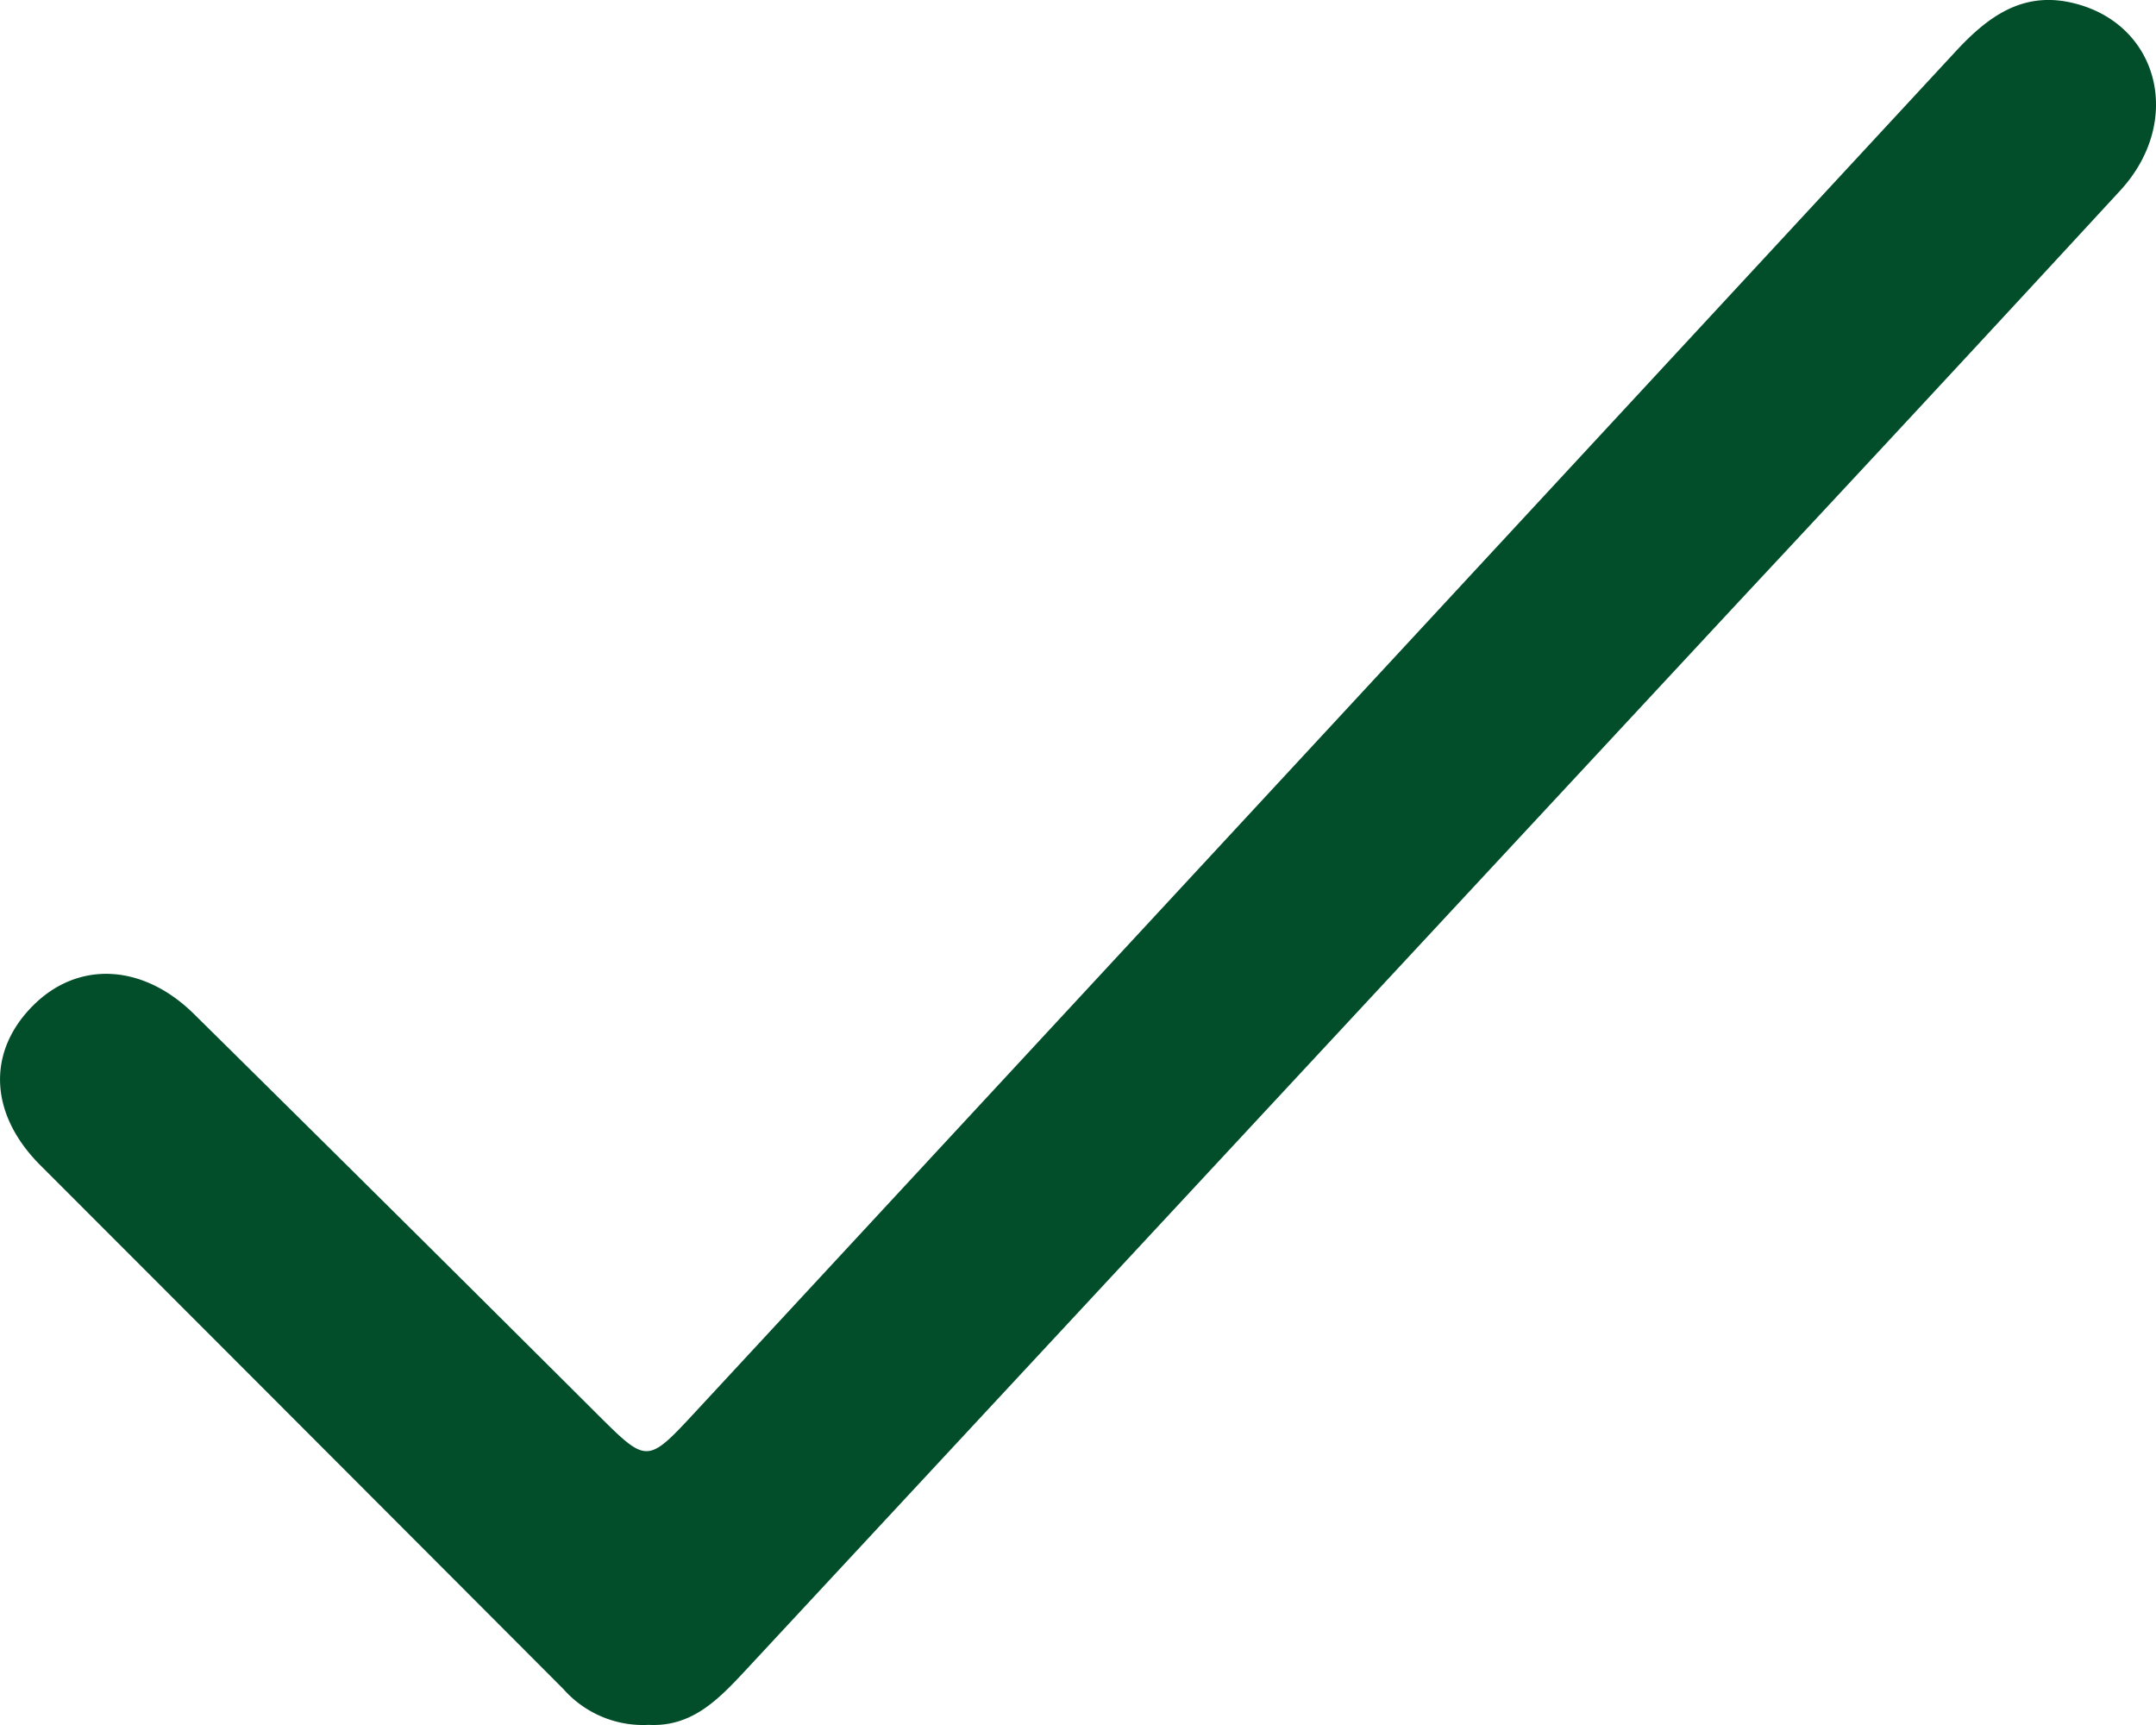
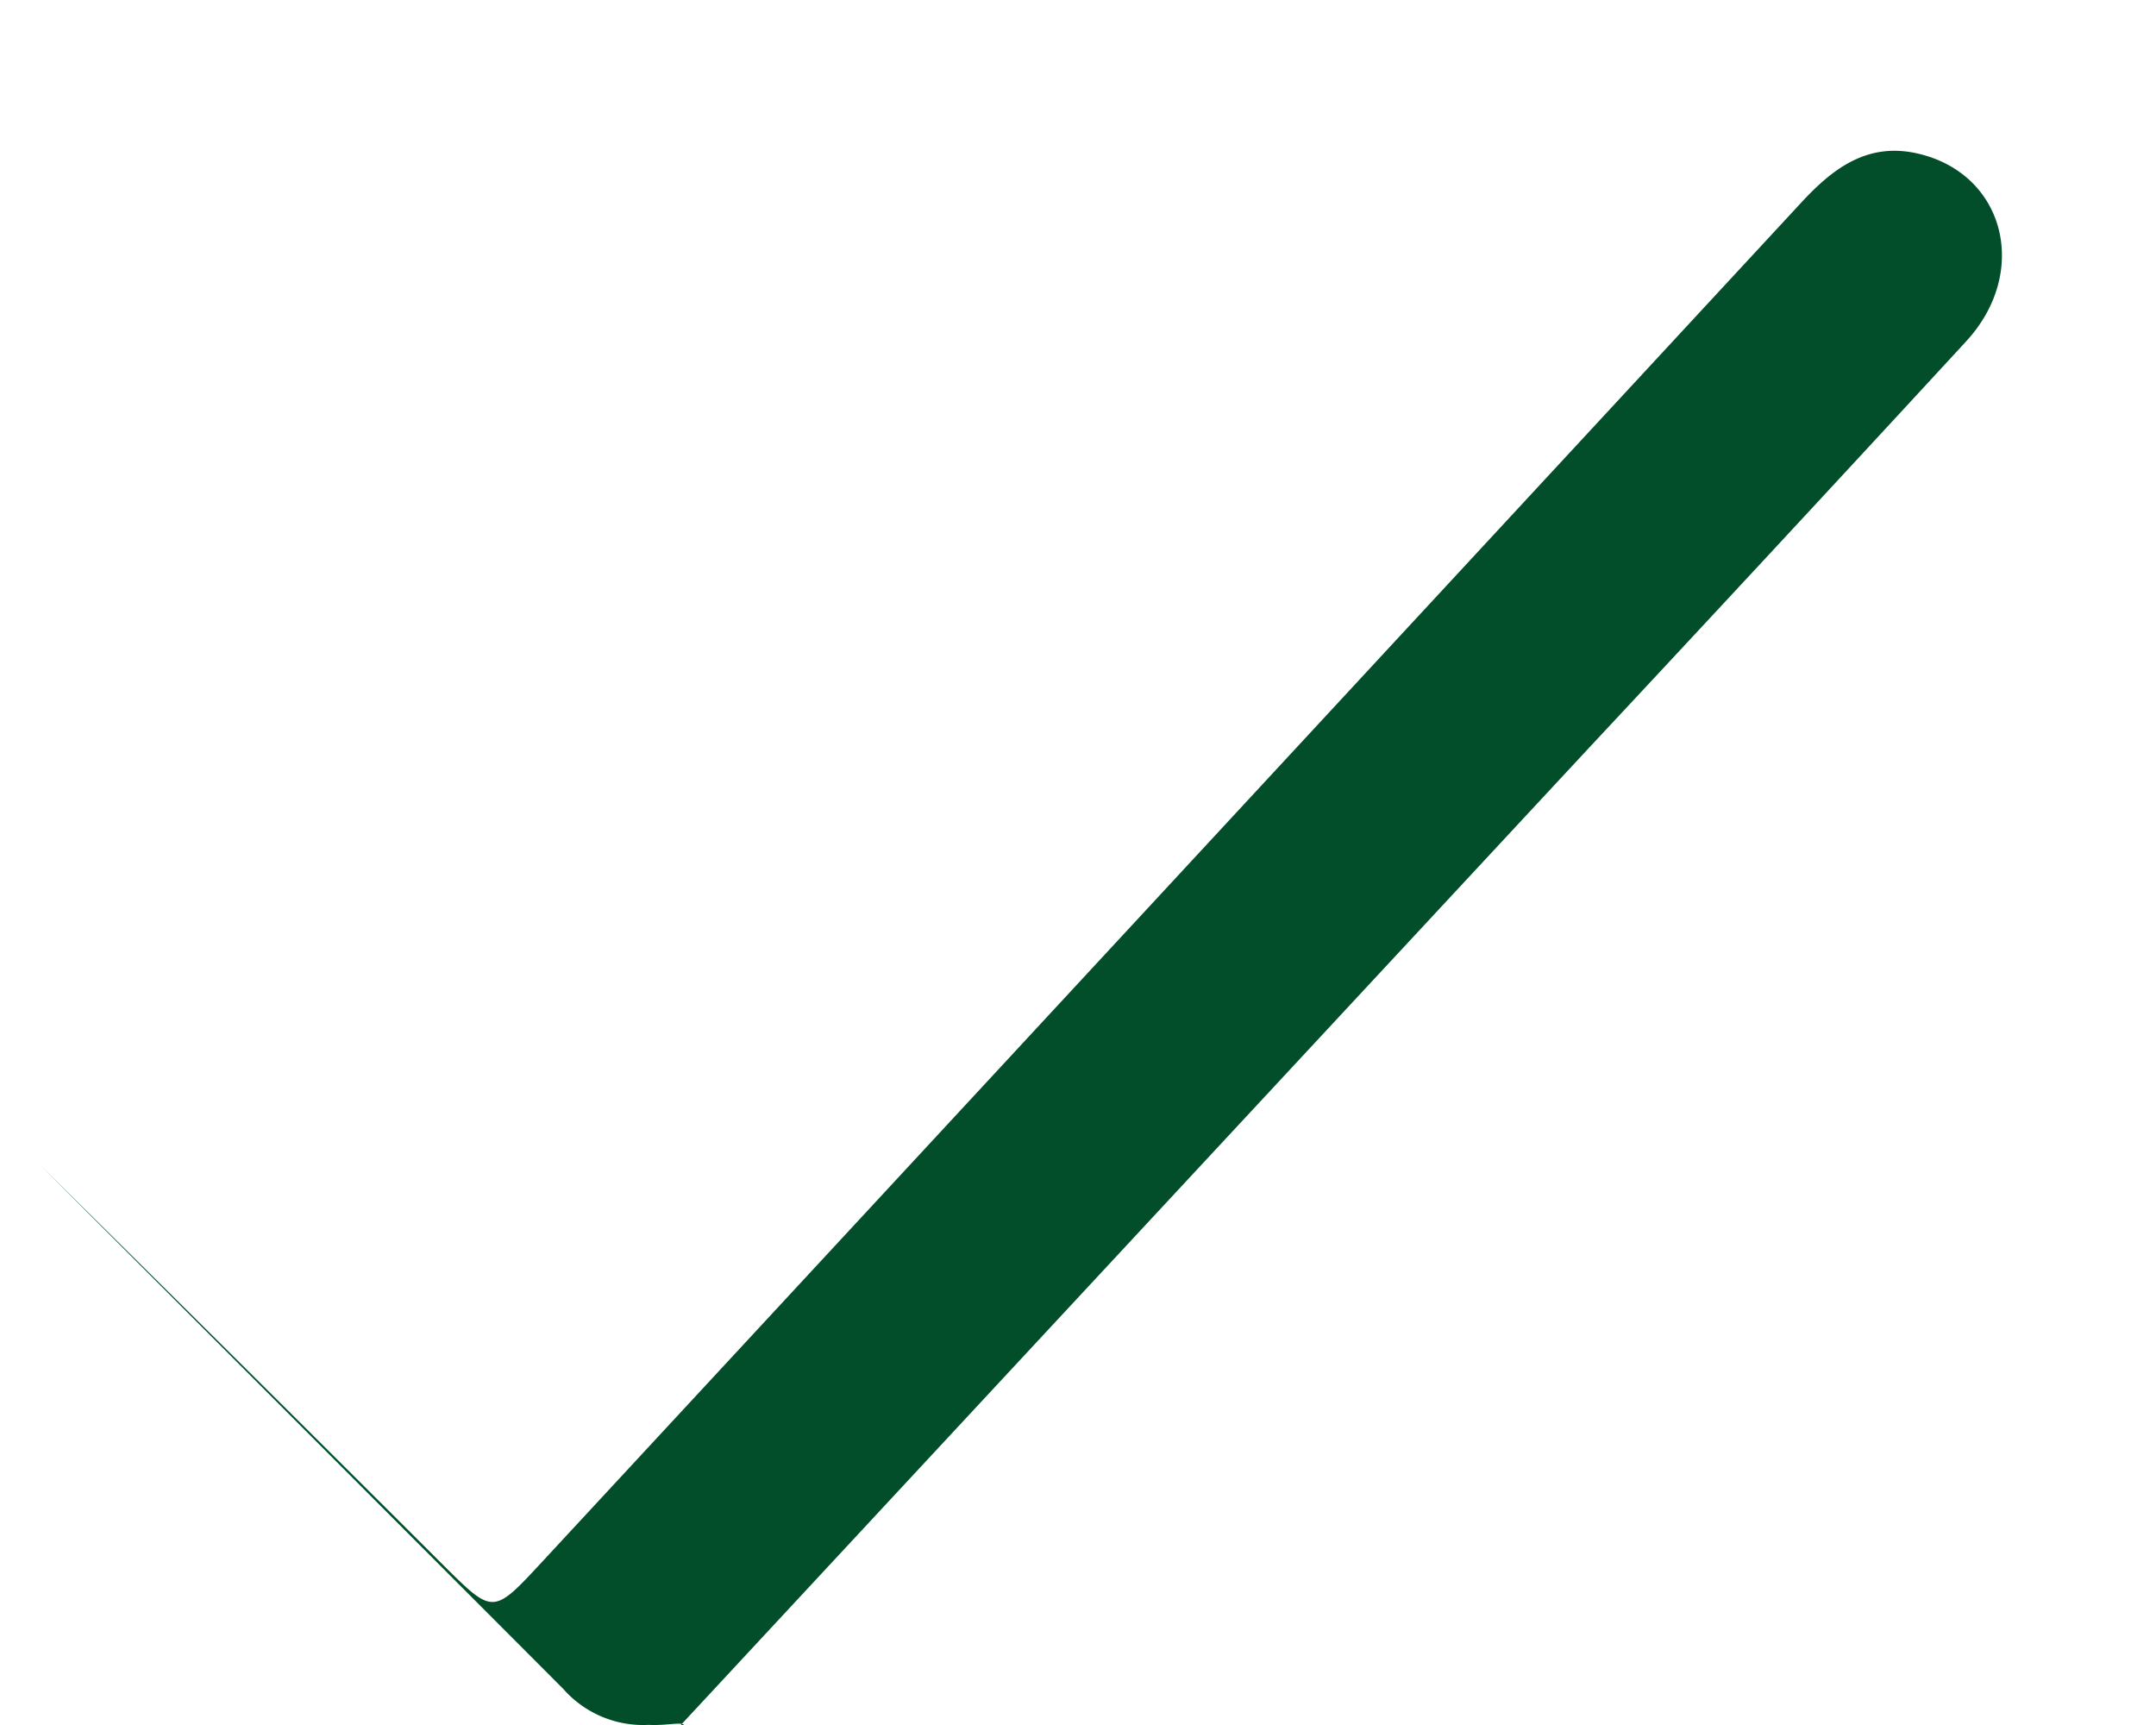
<svg xmlns="http://www.w3.org/2000/svg" width="67.125" height="53.703" viewBox="0 0 67.125 53.703">
  <g id="Groupe_431" data-name="Groupe 431" transform="translate(1560.164 -1424.035)">
    <g id="Groupe_430" data-name="Groupe 430" transform="translate(-1560.164 1424.035)">
-       <path id="Tracé_104" data-name="Tracé 104" d="M-1539.967,1477.731a3.312,3.312,0,0,1-2.658-1.117q-8.143-8.161-16.294-16.315c-1.6-1.61-1.648-3.549-.193-4.983,1.394-1.375,3.4-1.282,4.99.288q6.306,6.227,12.582,12.484c1.525,1.514,1.528,1.517,3.044-.119q19.616-21.165,39.223-42.337c.973-1.051,2.033-1.845,3.544-1.527,2.761.583,3.592,3.677,1.573,5.865q-5.9,6.4-11.841,12.76-15.483,16.656-30.964,33.313C-1537.8,1476.943-1538.622,1477.8-1539.967,1477.731Z" transform="translate(1560.164 -1424.035)" fill="#024e2b" />
+       <path id="Tracé_104" data-name="Tracé 104" d="M-1539.967,1477.731a3.312,3.312,0,0,1-2.658-1.117q-8.143-8.161-16.294-16.315q6.306,6.227,12.582,12.484c1.525,1.514,1.528,1.517,3.044-.119q19.616-21.165,39.223-42.337c.973-1.051,2.033-1.845,3.544-1.527,2.761.583,3.592,3.677,1.573,5.865q-5.9,6.4-11.841,12.76-15.483,16.656-30.964,33.313C-1537.8,1476.943-1538.622,1477.8-1539.967,1477.731Z" transform="translate(1560.164 -1424.035)" fill="#024e2b" />
    </g>
  </g>
</svg>